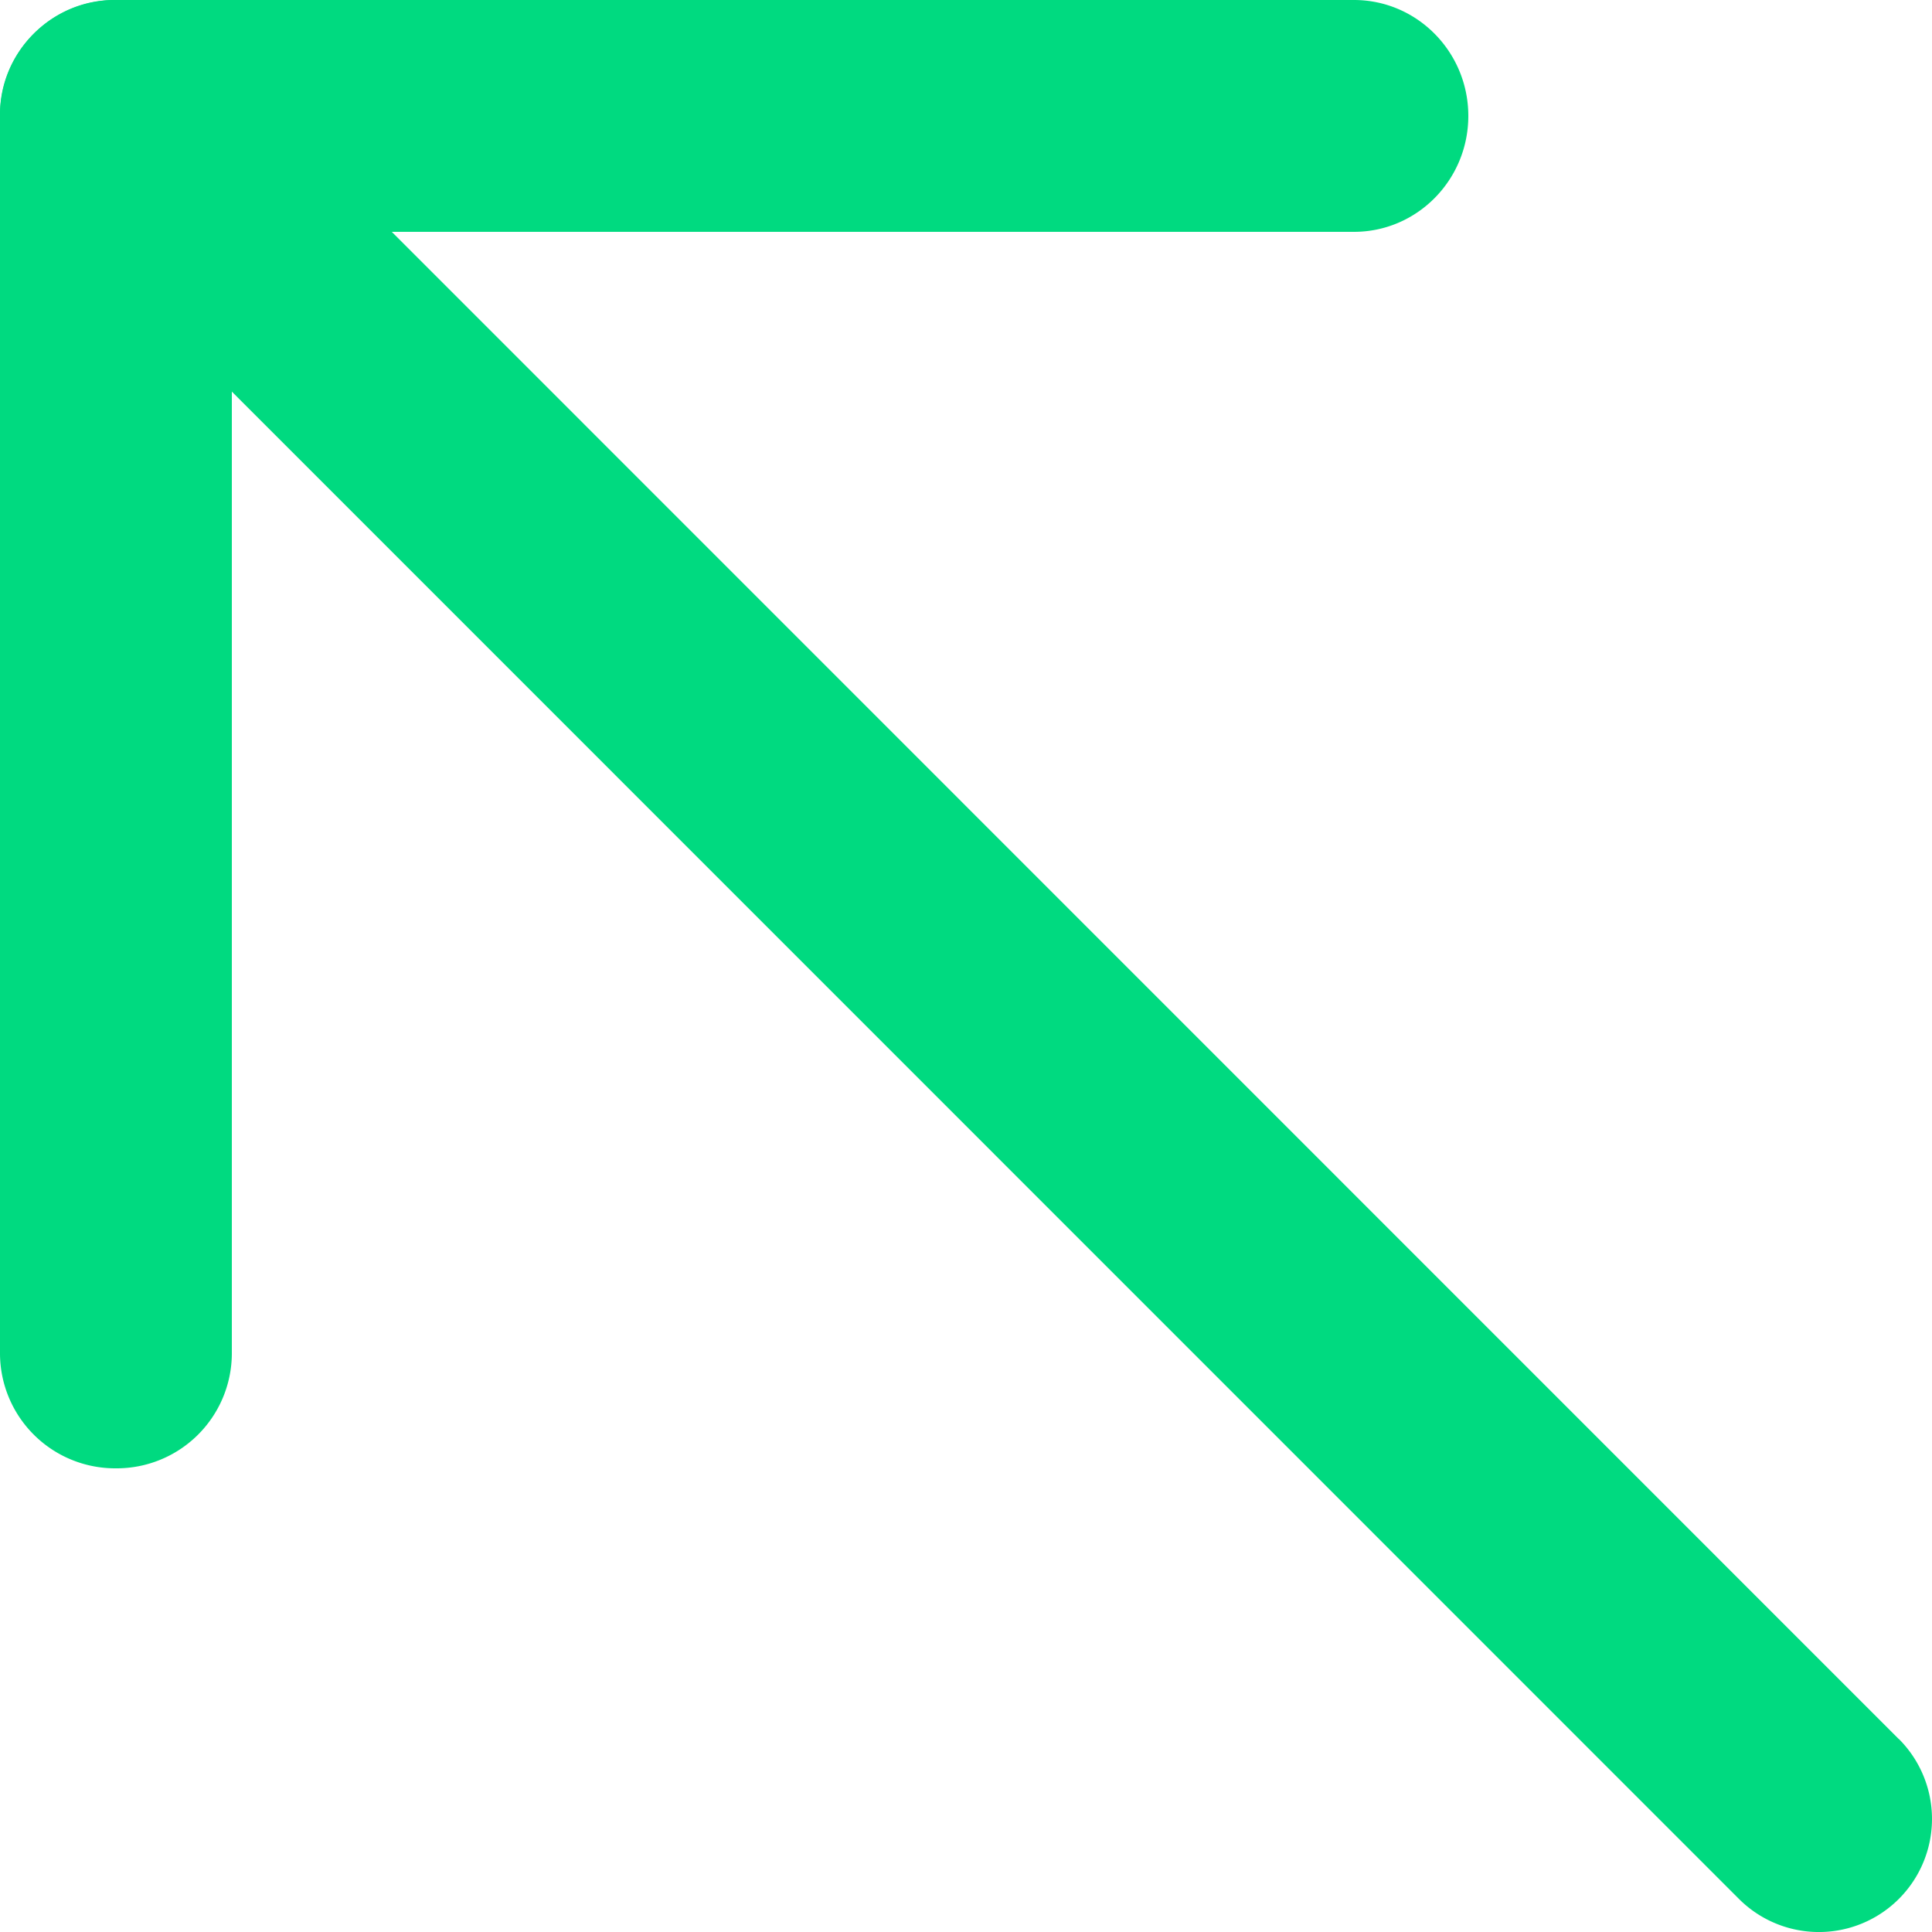
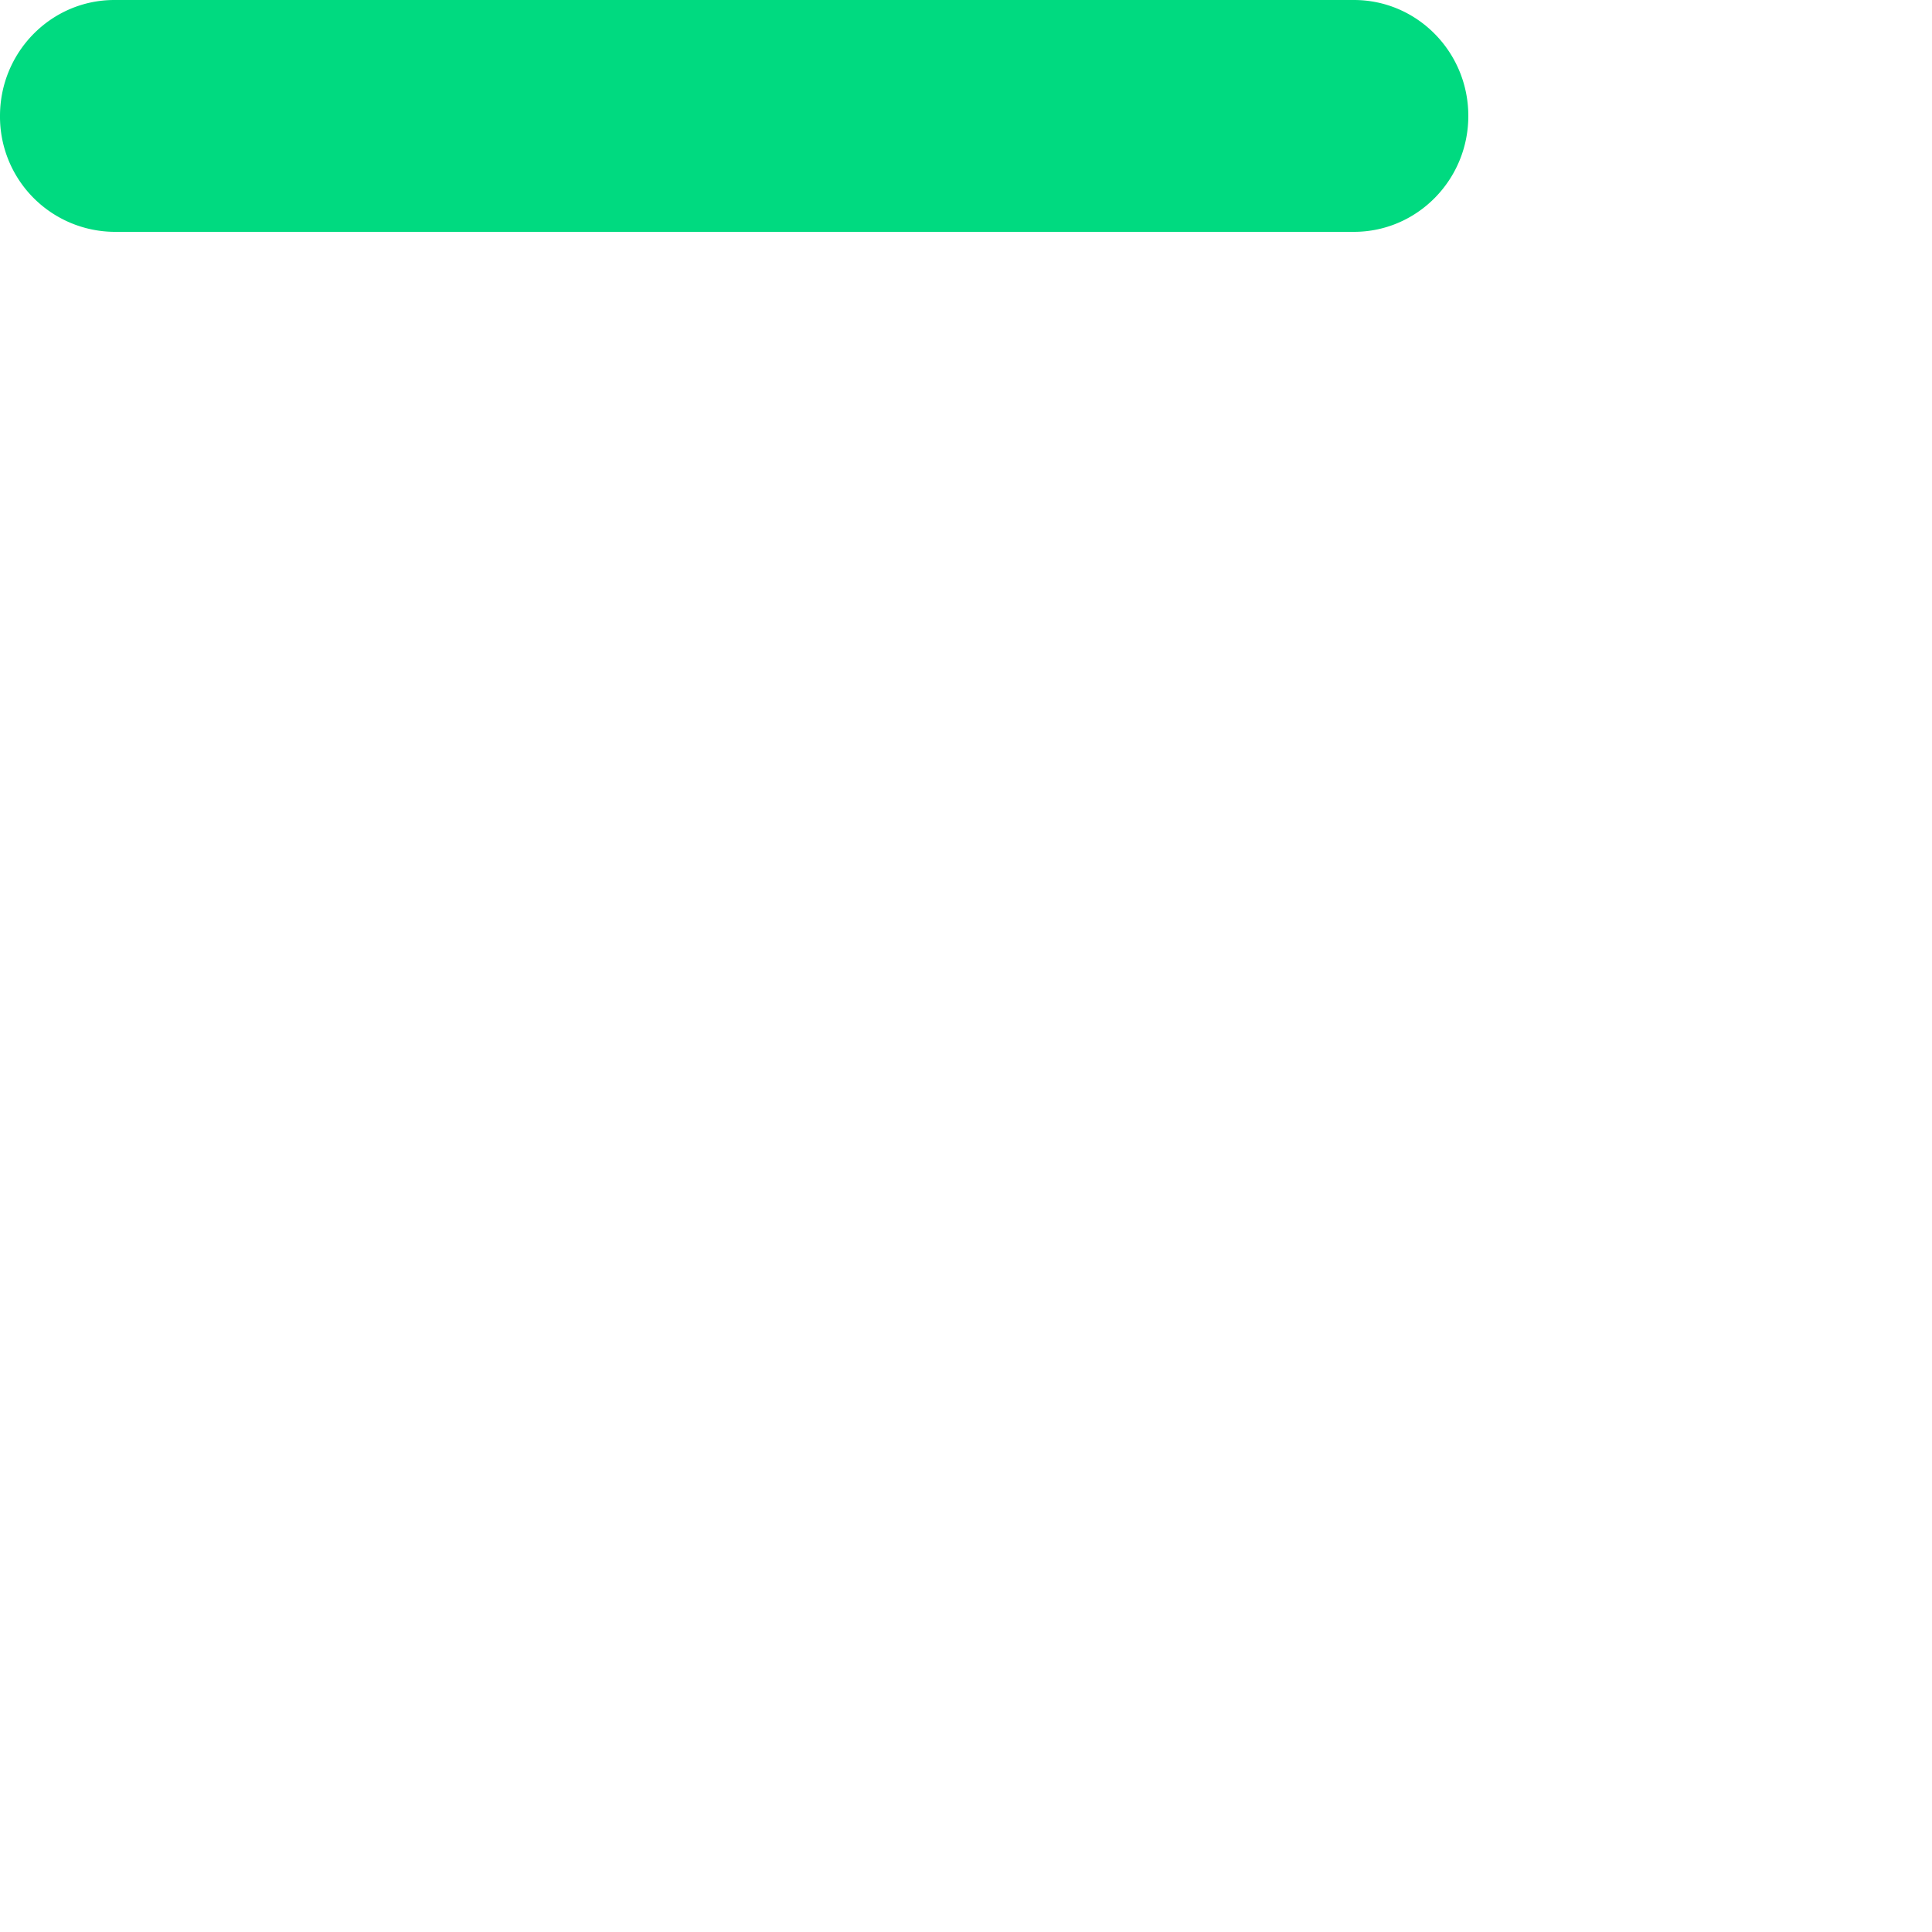
<svg xmlns="http://www.w3.org/2000/svg" width="25" height="25" viewBox="0 0 25 25">
  <g fill="#00DA80" fill-rule="nonzero">
-     <path d="M24.571 22.502a1.463 1.463 0 1 1-2.069 2.07L.43 2.497A1.463 1.463 0 0 1 2.498.428L24.57 22.503z" />
    <path d="M17.52 0C18.337 0 19 .672 19 1.5S18.337 3 17.52 3H1.48A1.49 1.49 0 0 1 0 1.5C0 .672.663 0 1.48 0h16.04z" />
-     <path d="M3 17.52A1.49 1.49 0 0 1 1.5 19 1.49 1.49 0 0 1 0 17.52V1.48C0 .663.672 0 1.5 0S3 .663 3 1.48v16.04z" />
  </g>
</svg>